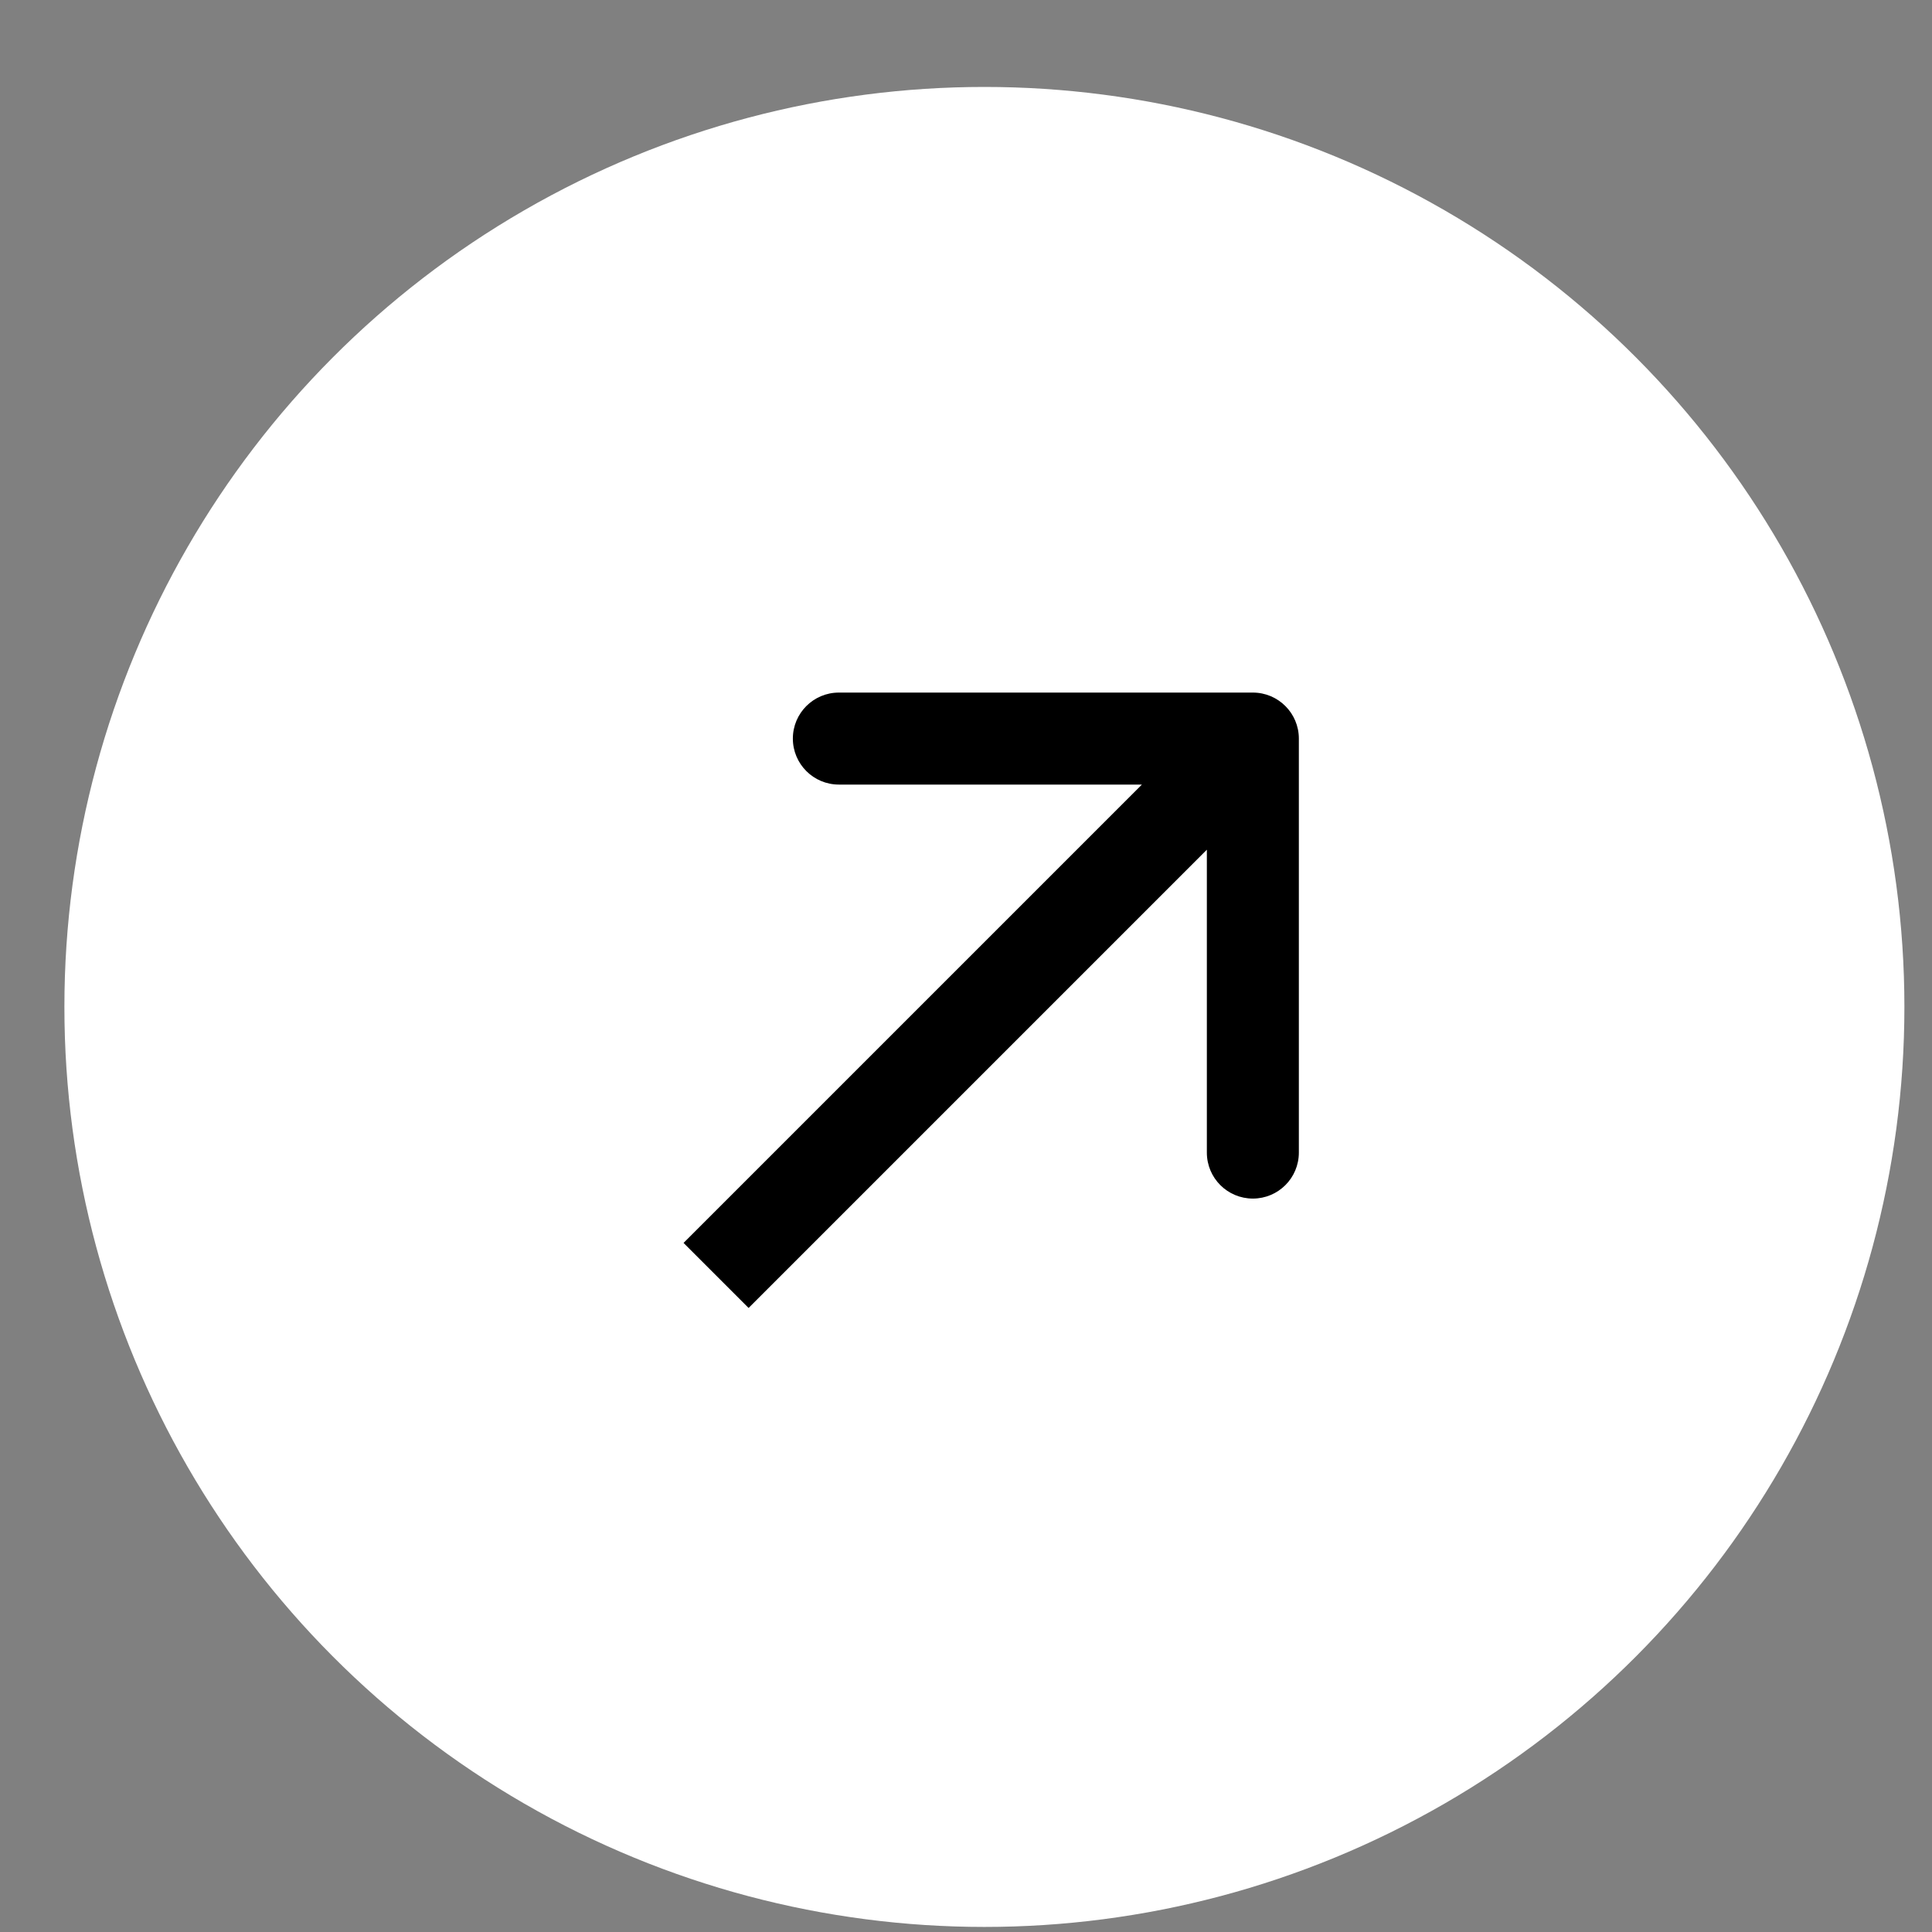
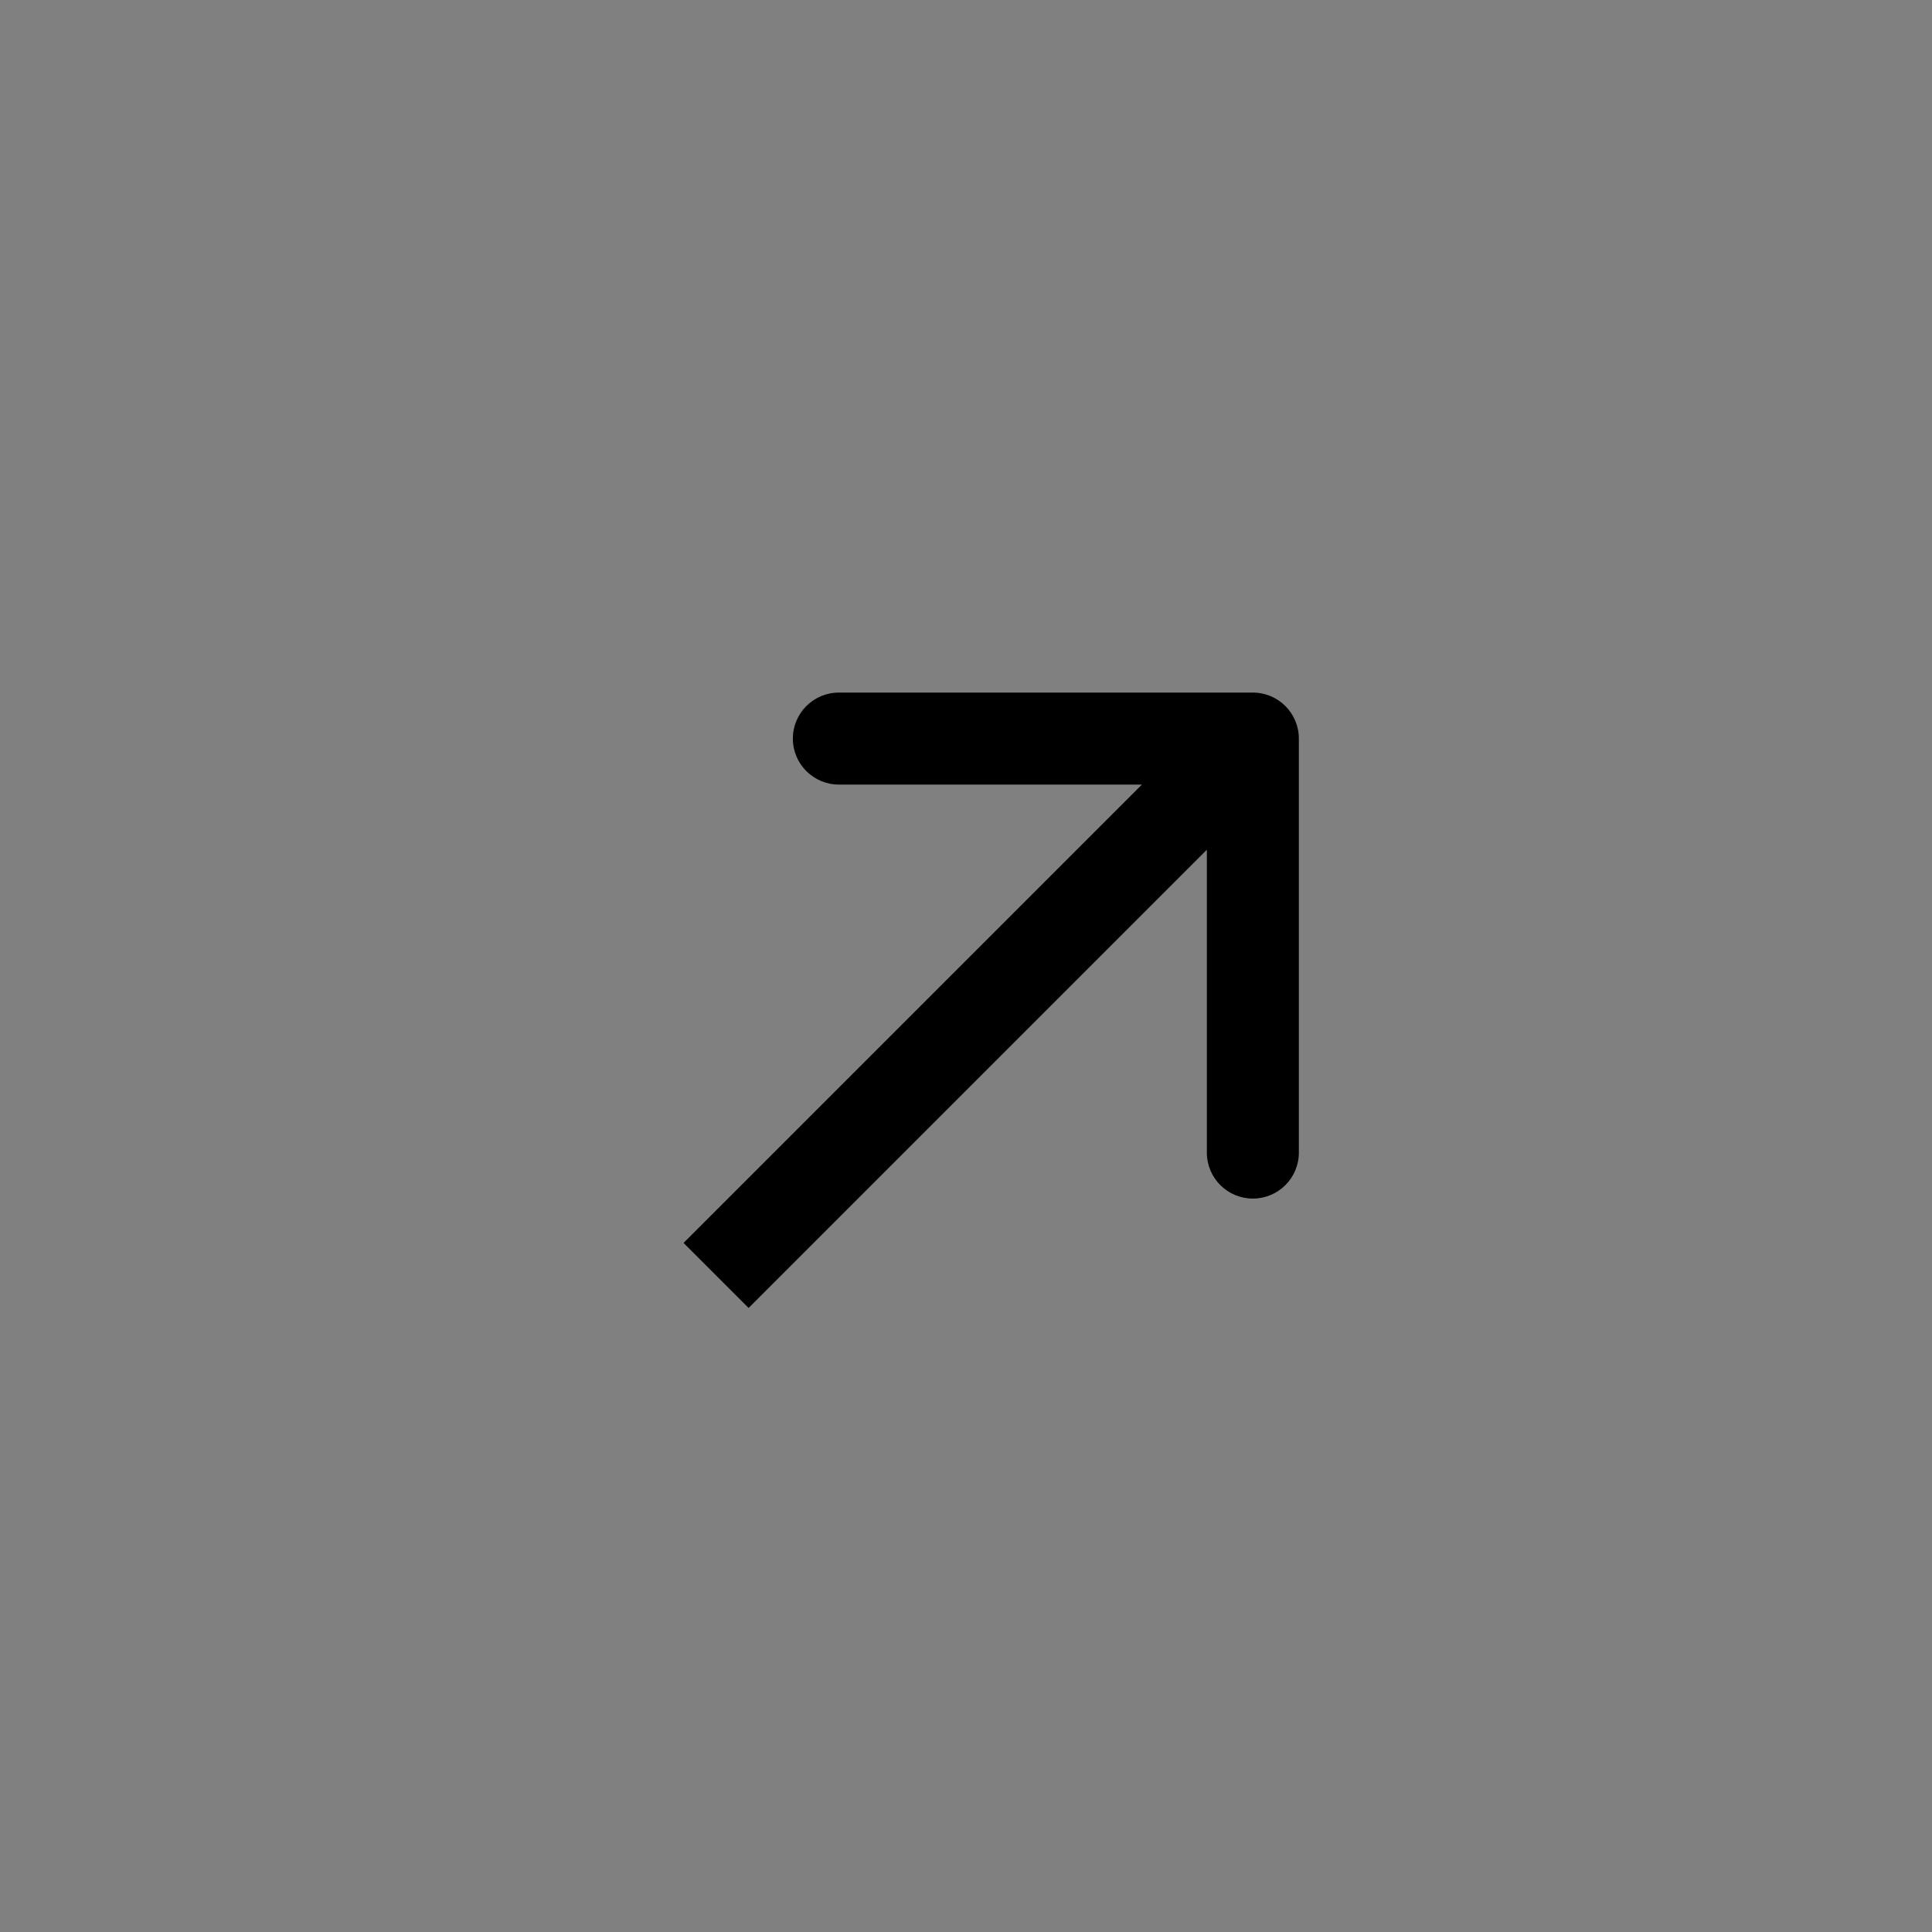
<svg xmlns="http://www.w3.org/2000/svg" width="21" height="21" viewBox="0 0 21 21" fill="none">
  <rect x="0" y="0" width="21" height="21" fill="#808080" stroke="none" />
-   <circle cx="10.7" cy="10.945" r="10" fill="white" />
  <path d="M14.118 8.028C14.118 7.752 13.894 7.528 13.618 7.528L9.118 7.528C8.842 7.528 8.618 7.752 8.618 8.028C8.618 8.304 8.842 8.528 9.118 8.528L13.118 8.528L13.118 12.528C13.118 12.805 13.342 13.028 13.618 13.028C13.894 13.028 14.118 12.805 14.118 12.528L14.118 8.028ZM7.783 13.863L8.137 14.217L13.972 8.382L13.618 8.028L13.265 7.675L7.43 13.51L7.783 13.863Z" fill="black" />
</svg>